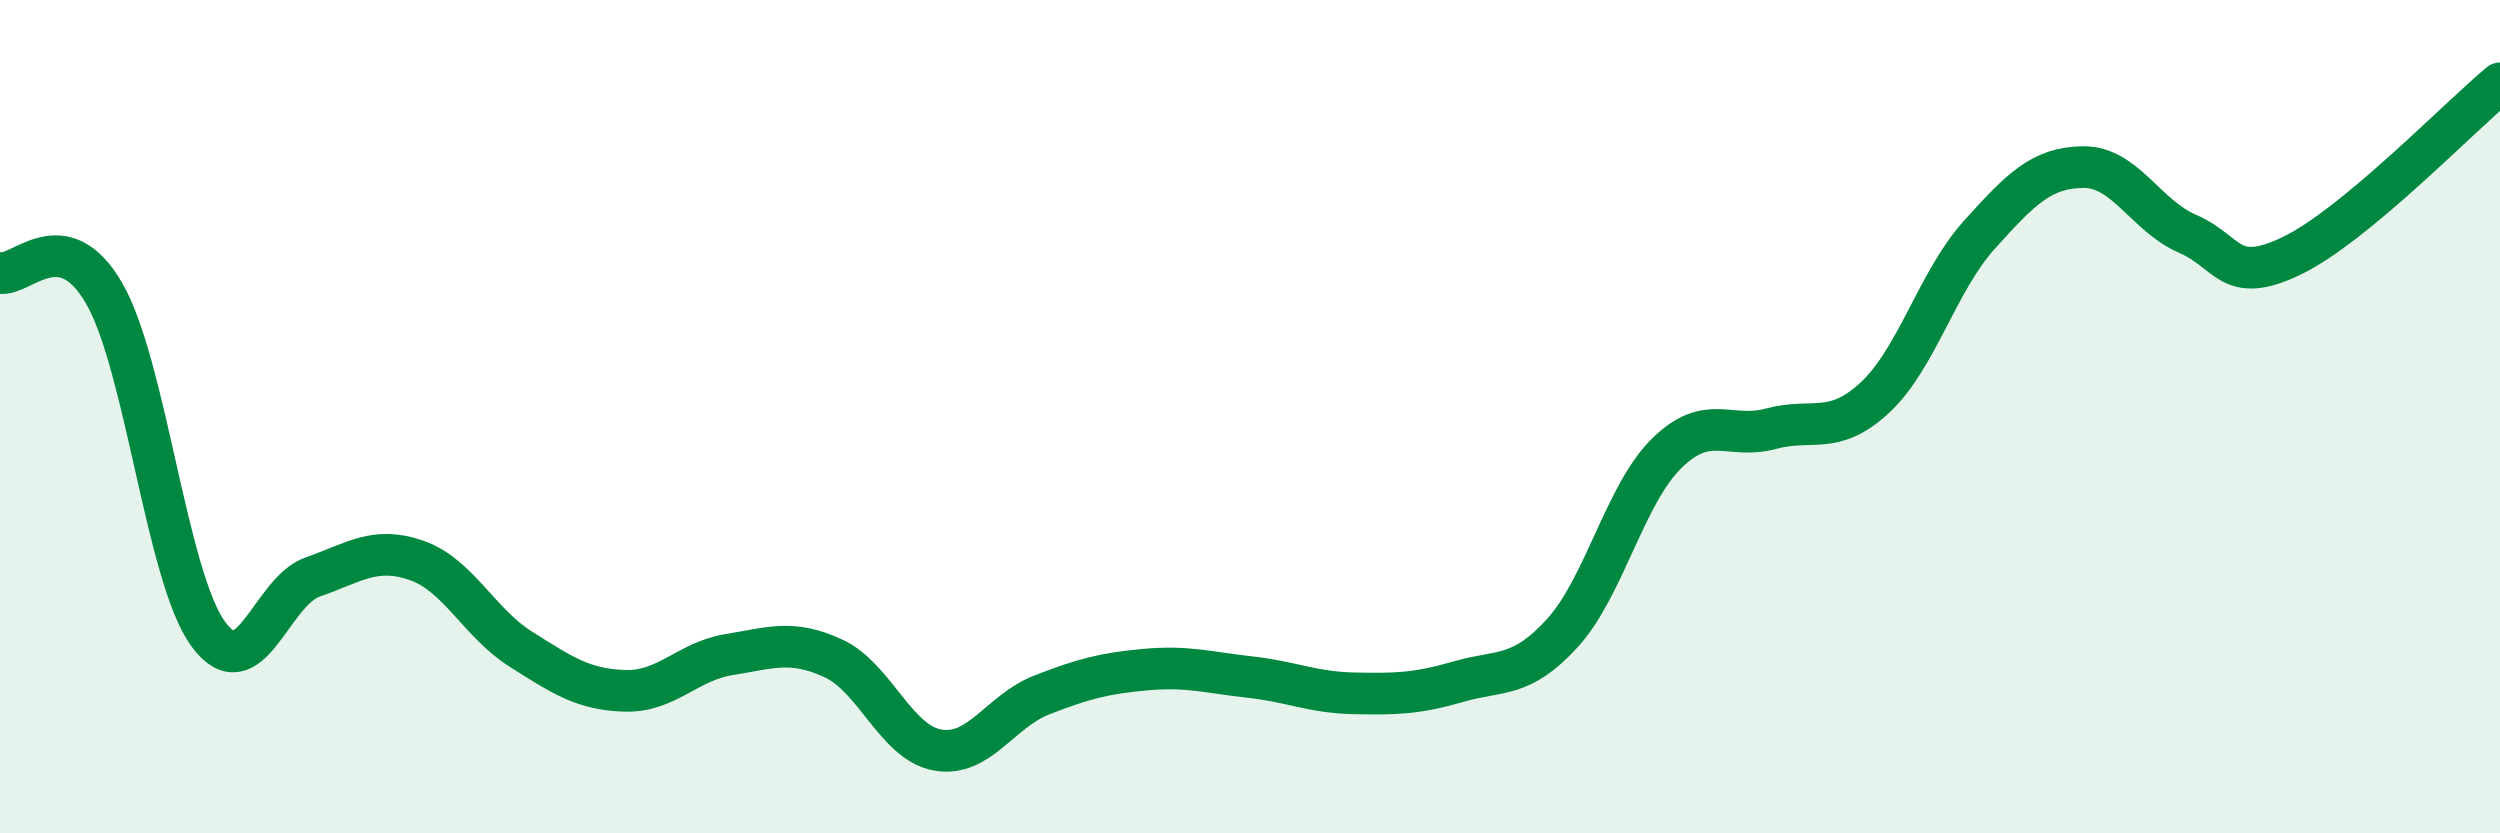
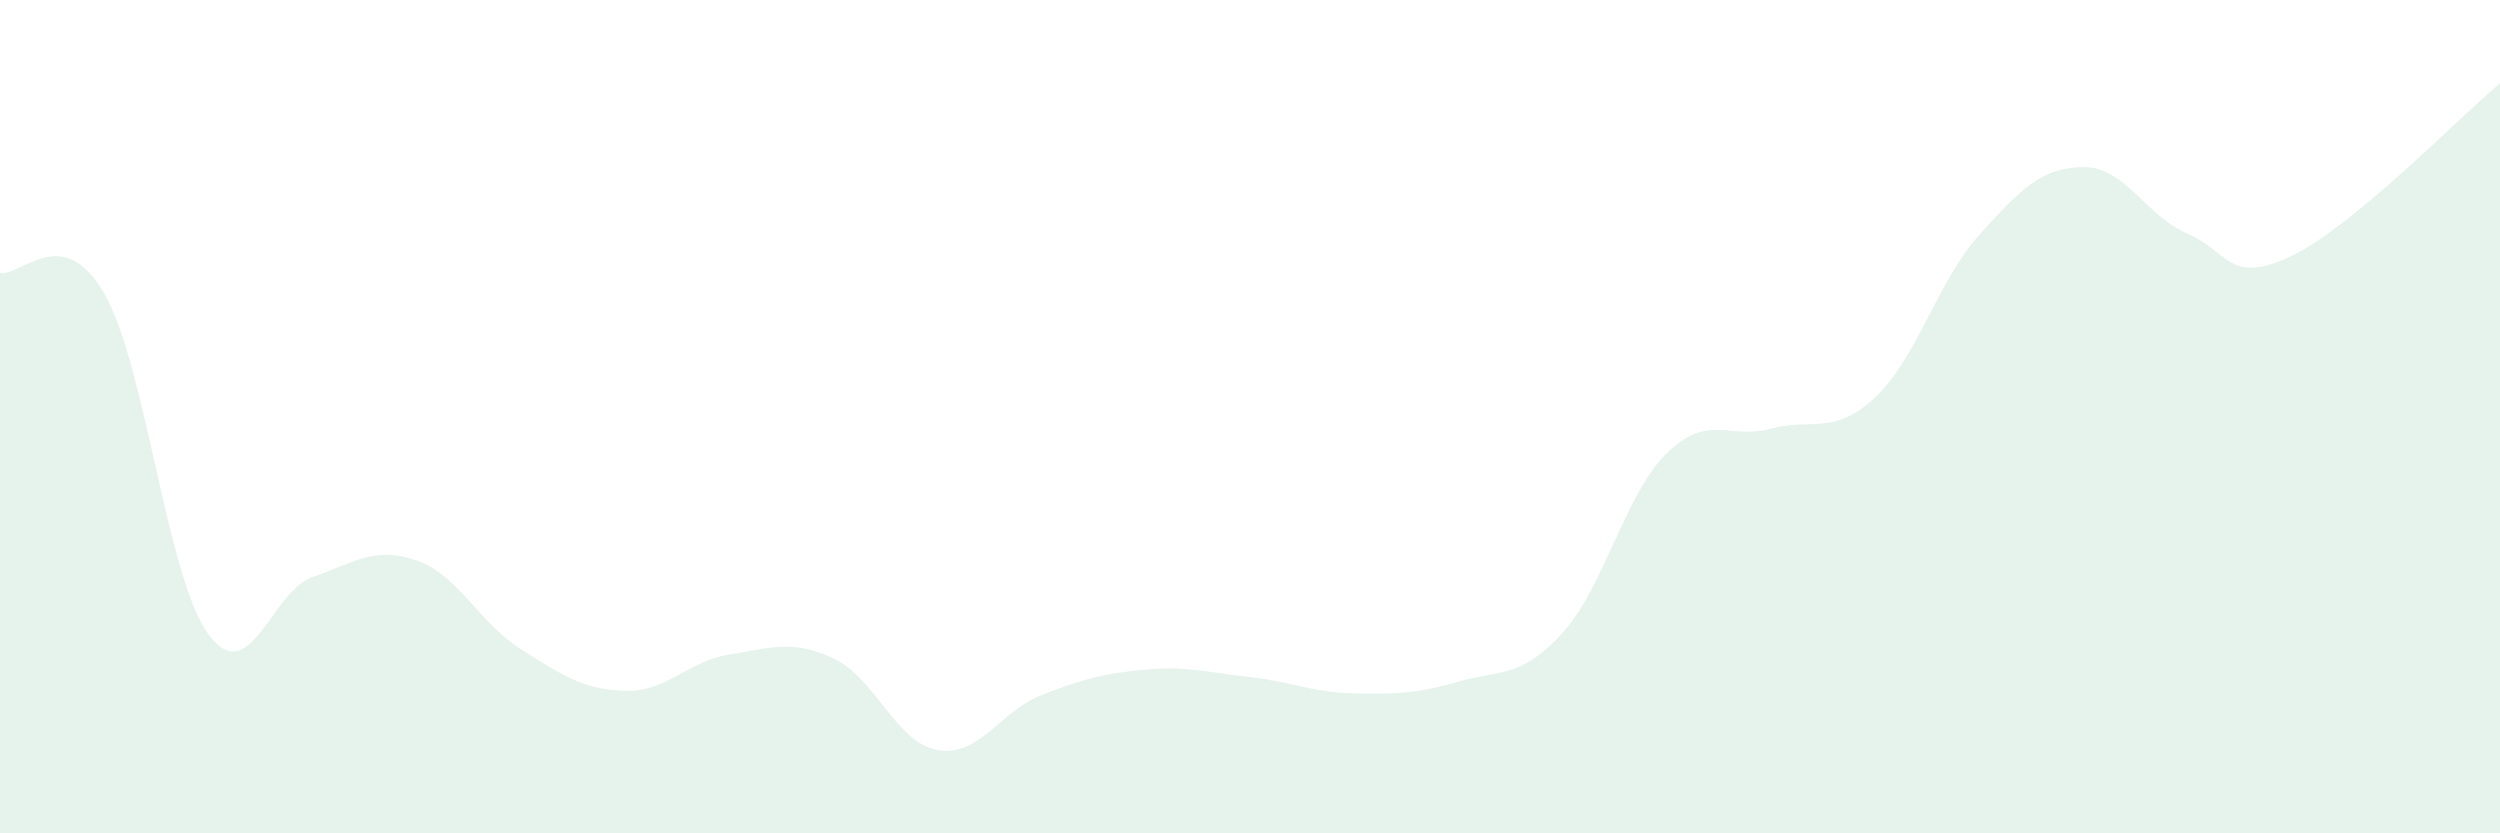
<svg xmlns="http://www.w3.org/2000/svg" width="60" height="20" viewBox="0 0 60 20">
  <path d="M 0,6.55 C 0.5,6.65 1.5,5.31 2.5,7.04 C 3.5,8.77 4,13.86 5,15.22 C 6,16.58 6.5,14.2 7.5,13.85 C 8.5,13.5 9,13.1 10,13.45 C 11,13.8 11.5,14.95 12.5,15.58 C 13.5,16.21 14,16.55 15,16.58 C 16,16.61 16.5,15.87 17.5,15.71 C 18.5,15.55 19,15.34 20,15.8 C 21,16.26 21.5,17.82 22.5,18 C 23.5,18.18 24,17.07 25,16.68 C 26,16.29 26.5,16.16 27.5,16.07 C 28.5,15.98 29,16.14 30,16.25 C 31,16.36 31.5,16.62 32.5,16.64 C 33.5,16.66 34,16.65 35,16.36 C 36,16.07 36.5,16.29 37.5,15.19 C 38.5,14.09 39,11.86 40,10.88 C 41,9.9 41.5,10.56 42.5,10.29 C 43.5,10.02 44,10.47 45,9.54 C 46,8.61 46.5,6.75 47.5,5.64 C 48.5,4.53 49,4.02 50,4.01 C 51,4 51.5,5.18 52.5,5.61 C 53.5,6.04 53.5,6.86 55,6.14 C 56.5,5.42 59,2.83 60,2L60 20L0 20Z" fill="#008740" opacity="0.1" stroke-linecap="round" stroke-linejoin="round" />
-   <path d="M 0,6.55 C 0.5,6.65 1.5,5.31 2.5,7.04 C 3.5,8.77 4,13.86 5,15.22 C 6,16.58 6.5,14.2 7.5,13.85 C 8.5,13.5 9,13.1 10,13.45 C 11,13.8 11.5,14.95 12.5,15.58 C 13.5,16.21 14,16.55 15,16.58 C 16,16.61 16.5,15.87 17.5,15.71 C 18.5,15.55 19,15.34 20,15.8 C 21,16.26 21.5,17.82 22.5,18 C 23.5,18.18 24,17.07 25,16.68 C 26,16.29 26.5,16.16 27.5,16.07 C 28.5,15.98 29,16.14 30,16.25 C 31,16.36 31.5,16.62 32.5,16.64 C 33.5,16.66 34,16.65 35,16.36 C 36,16.07 36.5,16.29 37.5,15.19 C 38.5,14.09 39,11.86 40,10.88 C 41,9.9 41.5,10.56 42.5,10.29 C 43.5,10.02 44,10.47 45,9.54 C 46,8.61 46.5,6.75 47.5,5.64 C 48.5,4.53 49,4.02 50,4.01 C 51,4 51.5,5.18 52.5,5.61 C 53.5,6.04 53.5,6.86 55,6.14 C 56.5,5.42 59,2.83 60,2" stroke="#008740" stroke-width="1" fill="none" stroke-linecap="round" stroke-linejoin="round" />
</svg>